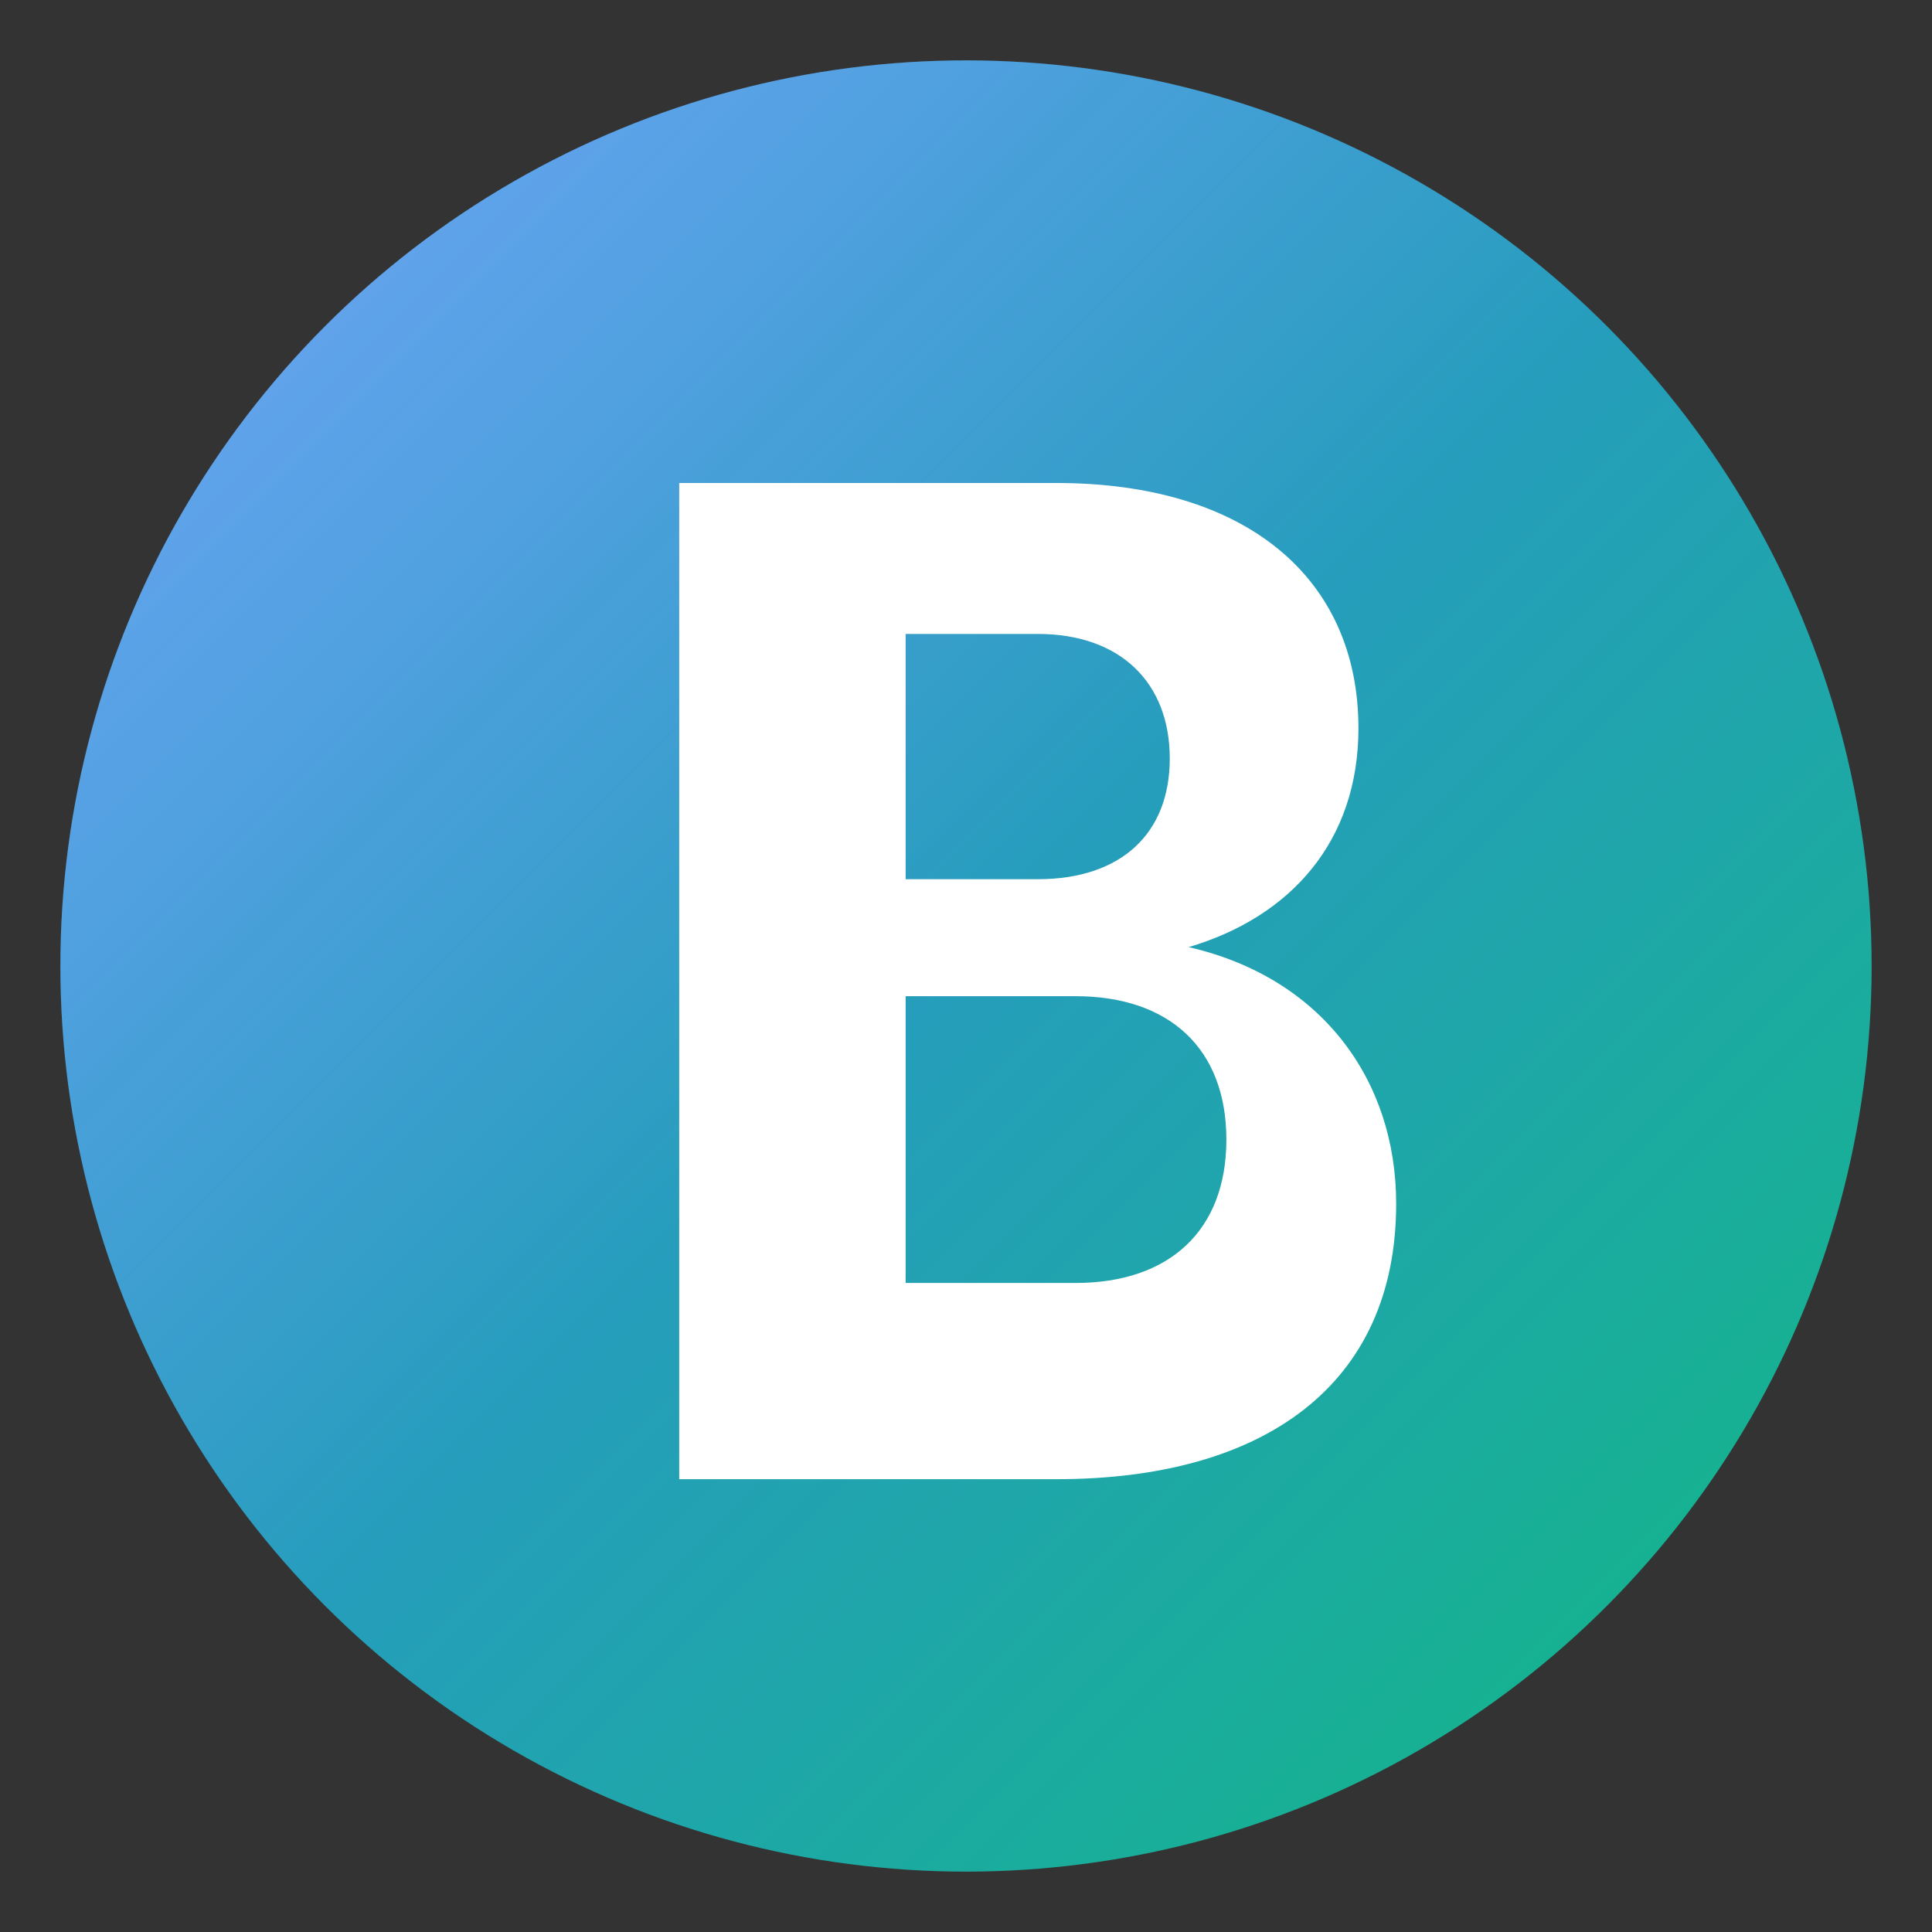
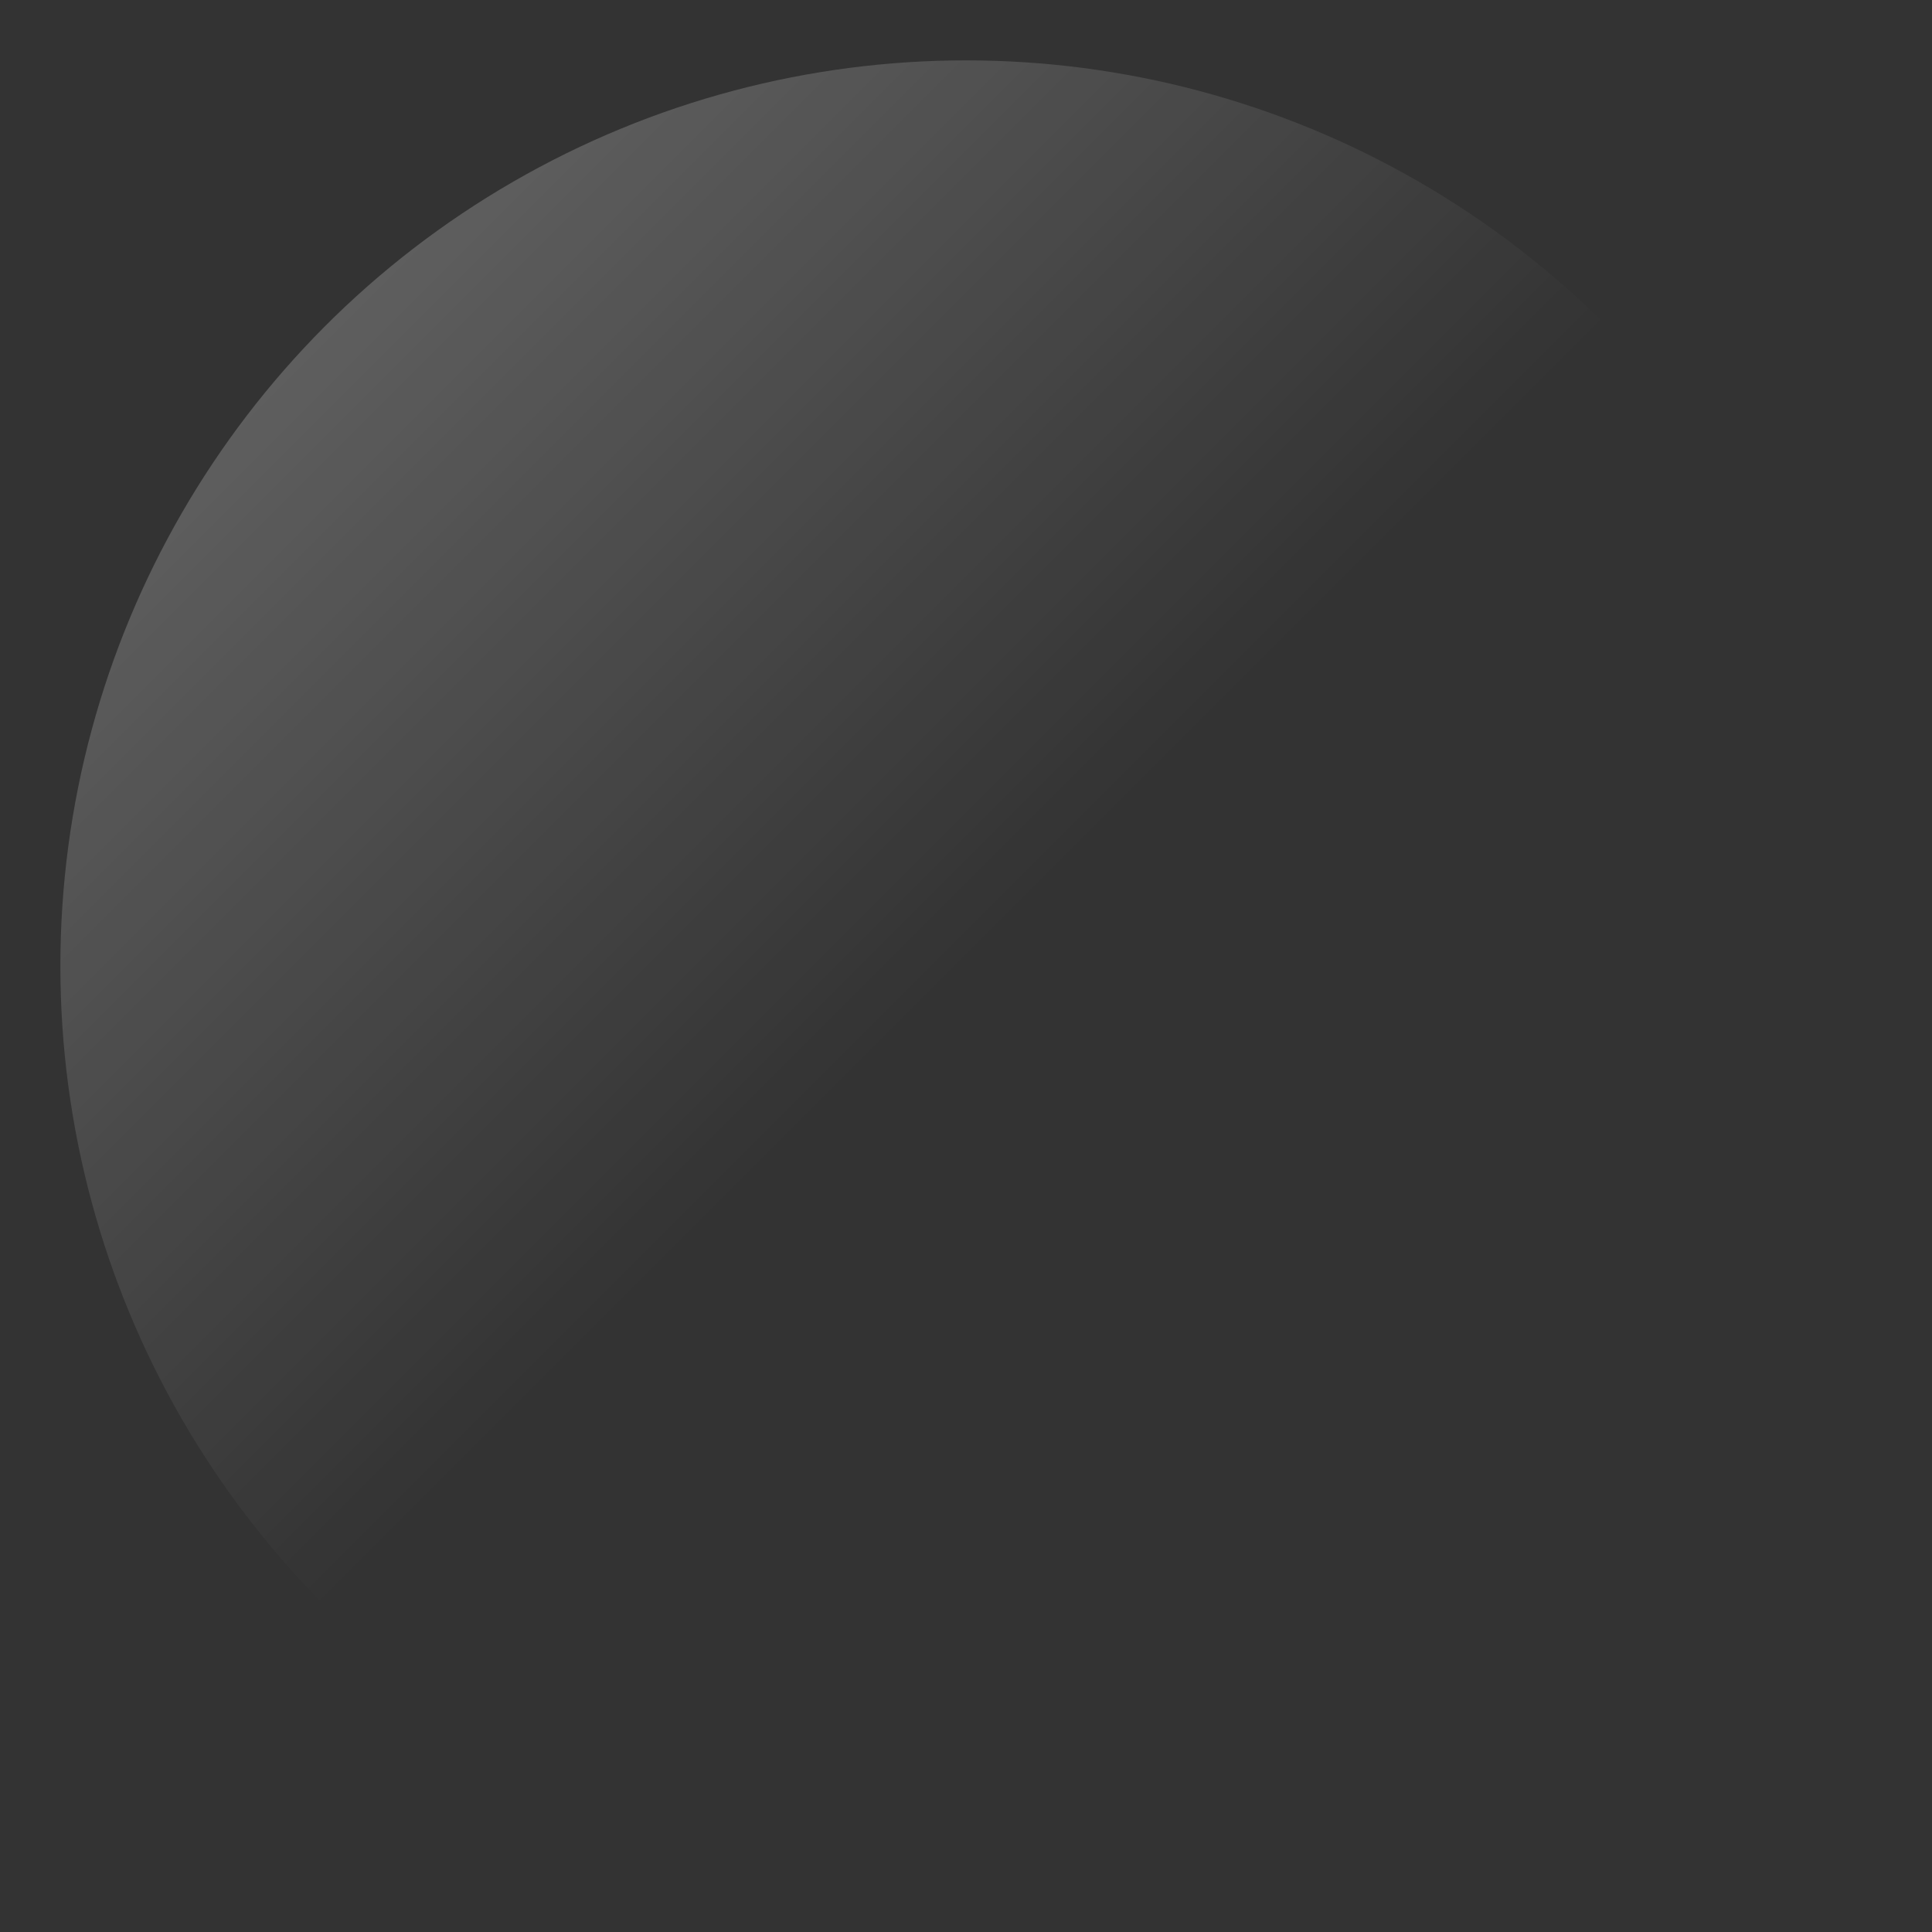
<svg xmlns="http://www.w3.org/2000/svg" viewBox="0 0 512 512" fill="none">
  <rect x="0" y="0" width="512" height="512" fill="#333333" stroke="none" />
  <defs>
    <linearGradient id="bg-gradient" x1="0%" y1="0%" x2="100%" y2="100%">
      <stop offset="0%" style="stop-color:#3b82f6" />
      <stop offset="100%" style="stop-color:#10b981" />
    </linearGradient>
    <linearGradient id="shine" x1="0%" y1="0%" x2="100%" y2="100%">
      <stop offset="0%" style="stop-color:#ffffff;stop-opacity:0.3" />
      <stop offset="50%" style="stop-color:#ffffff;stop-opacity:0" />
    </linearGradient>
  </defs>
-   <circle cx="256" cy="256" r="240" fill="url(#bg-gradient)" />
  <circle cx="256" cy="256" r="240" fill="url(#shine)" />
-   <path d="M180 128h100c50 0 80 25 80 65 0 30-18 50-45 58 35 8 55 35 55 68 0 48-35 73-90 73H180V128zm60 105h35c22 0 35-12 35-32s-13-33-35-33h-35v65zm0 107h45c25 0 40-14 40-38s-15-38-40-38h-45v76z" fill="white" />
</svg>